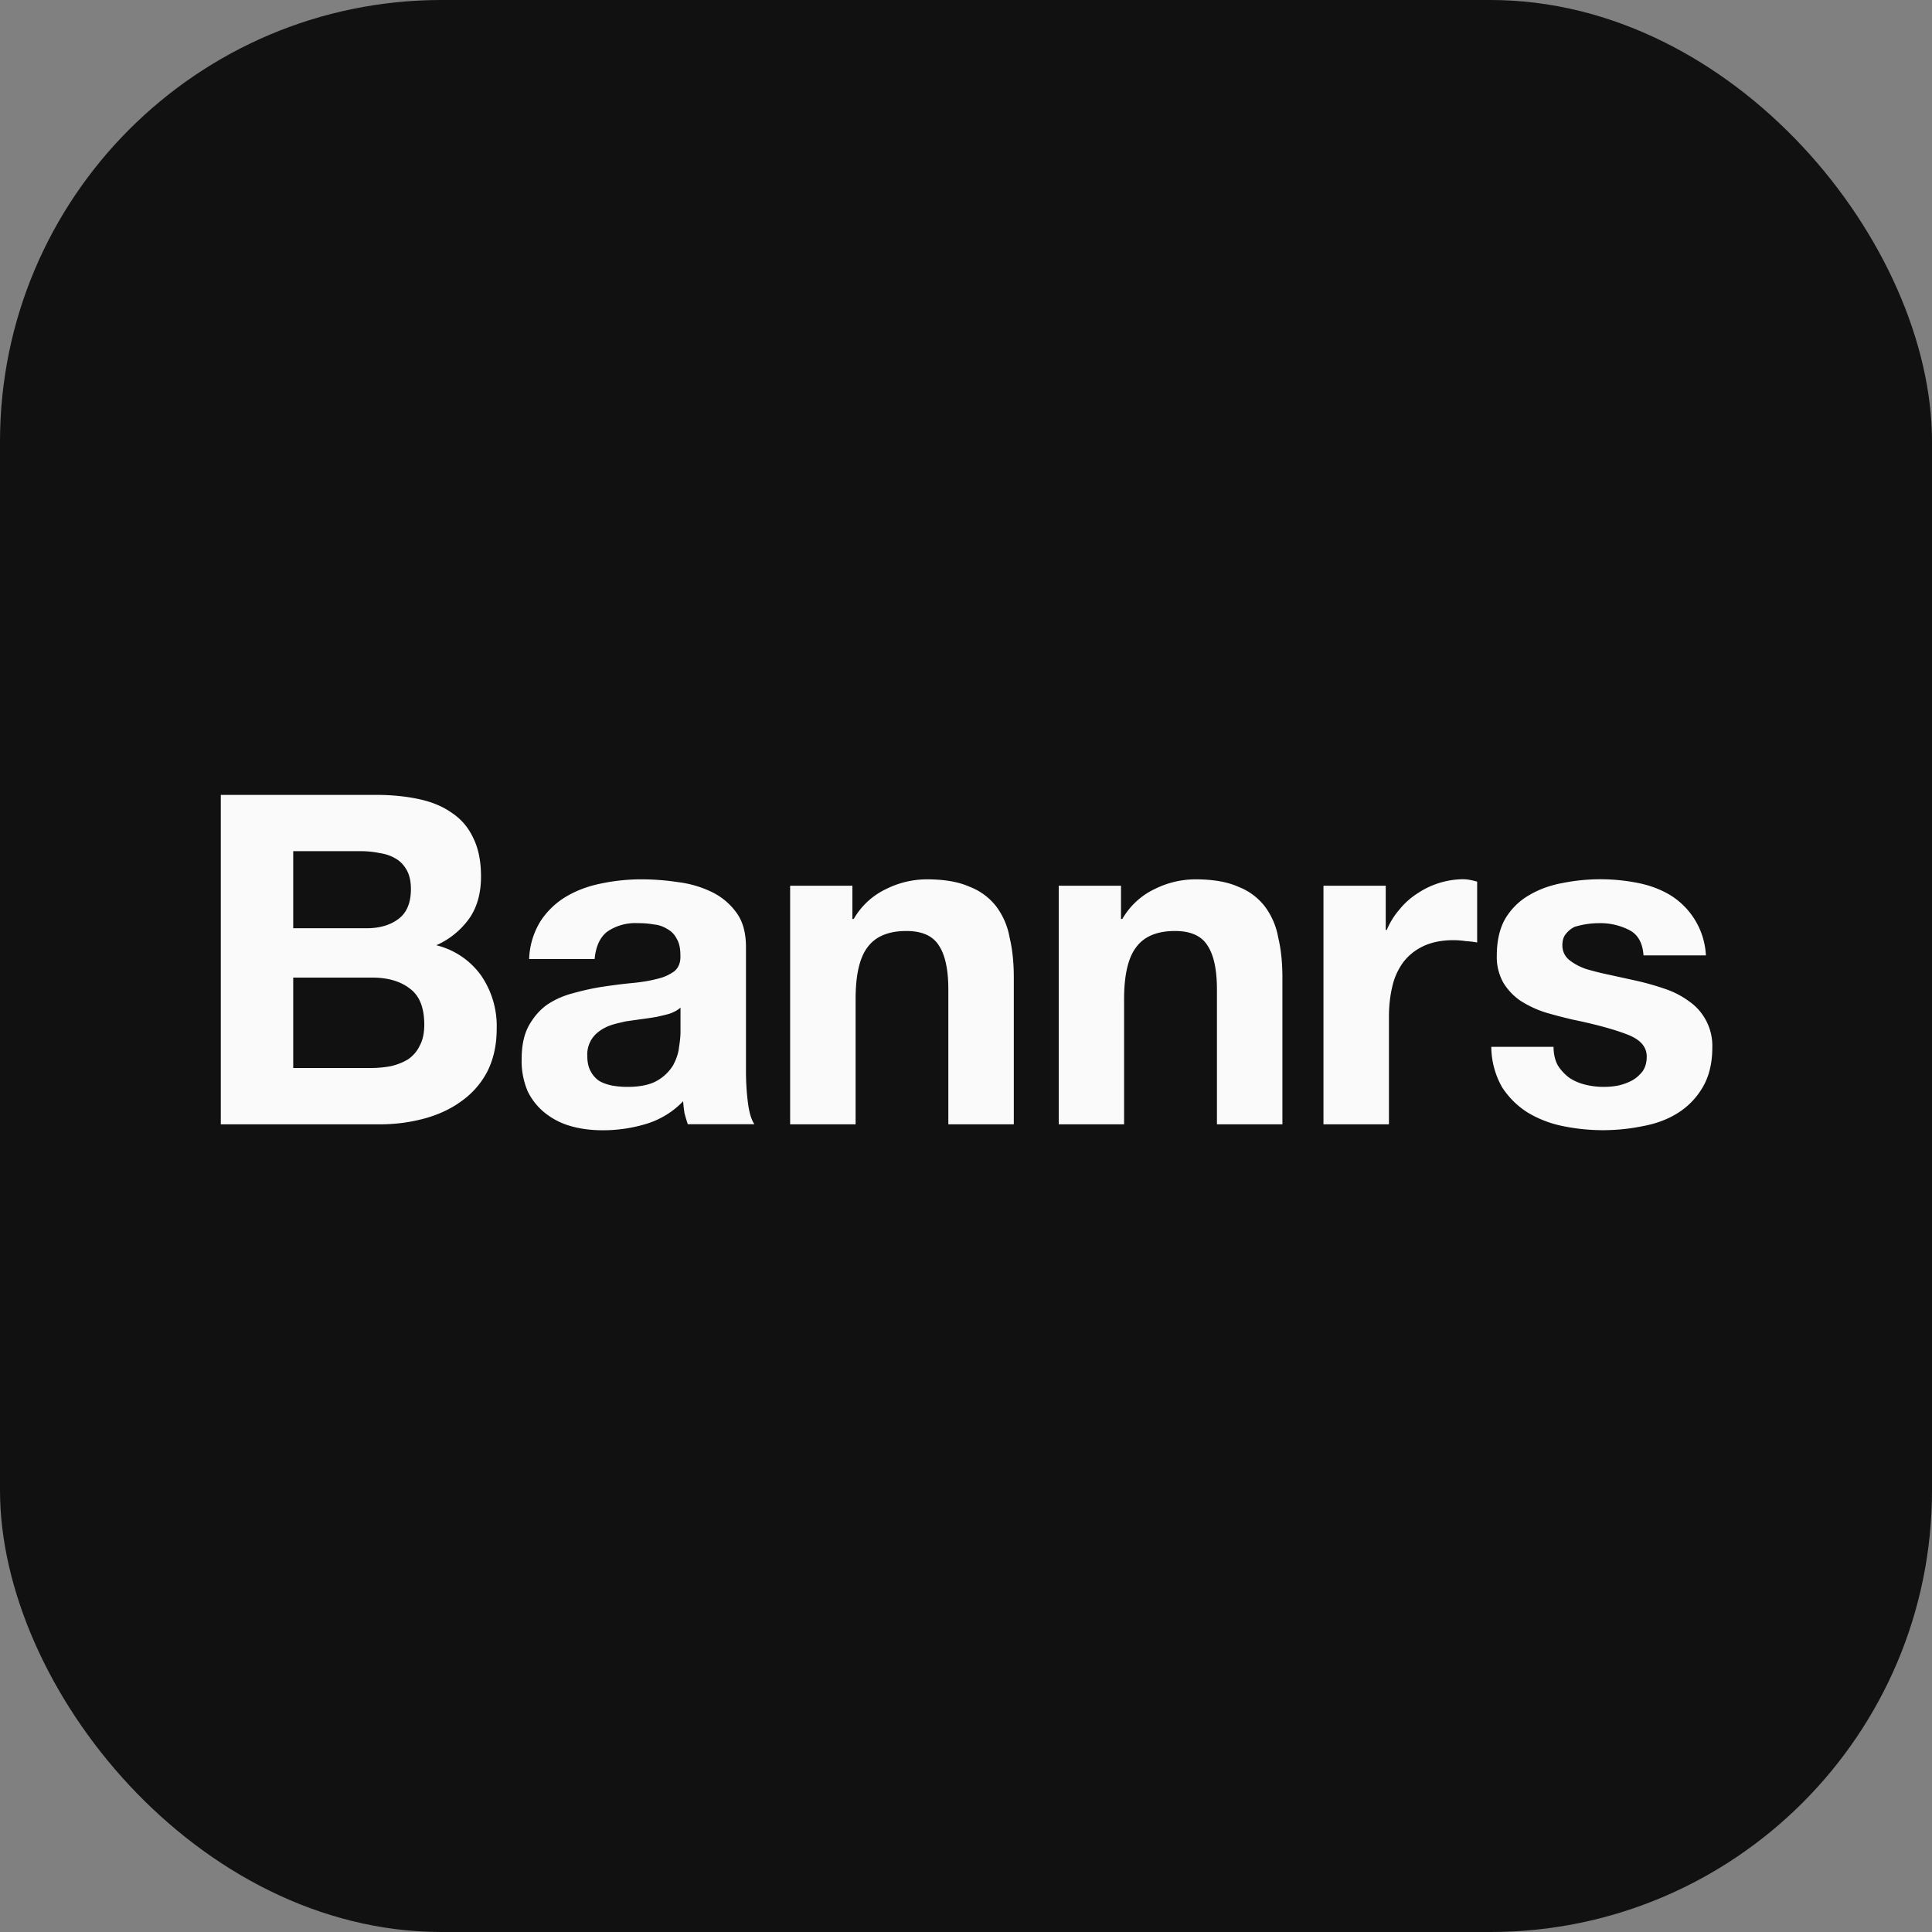
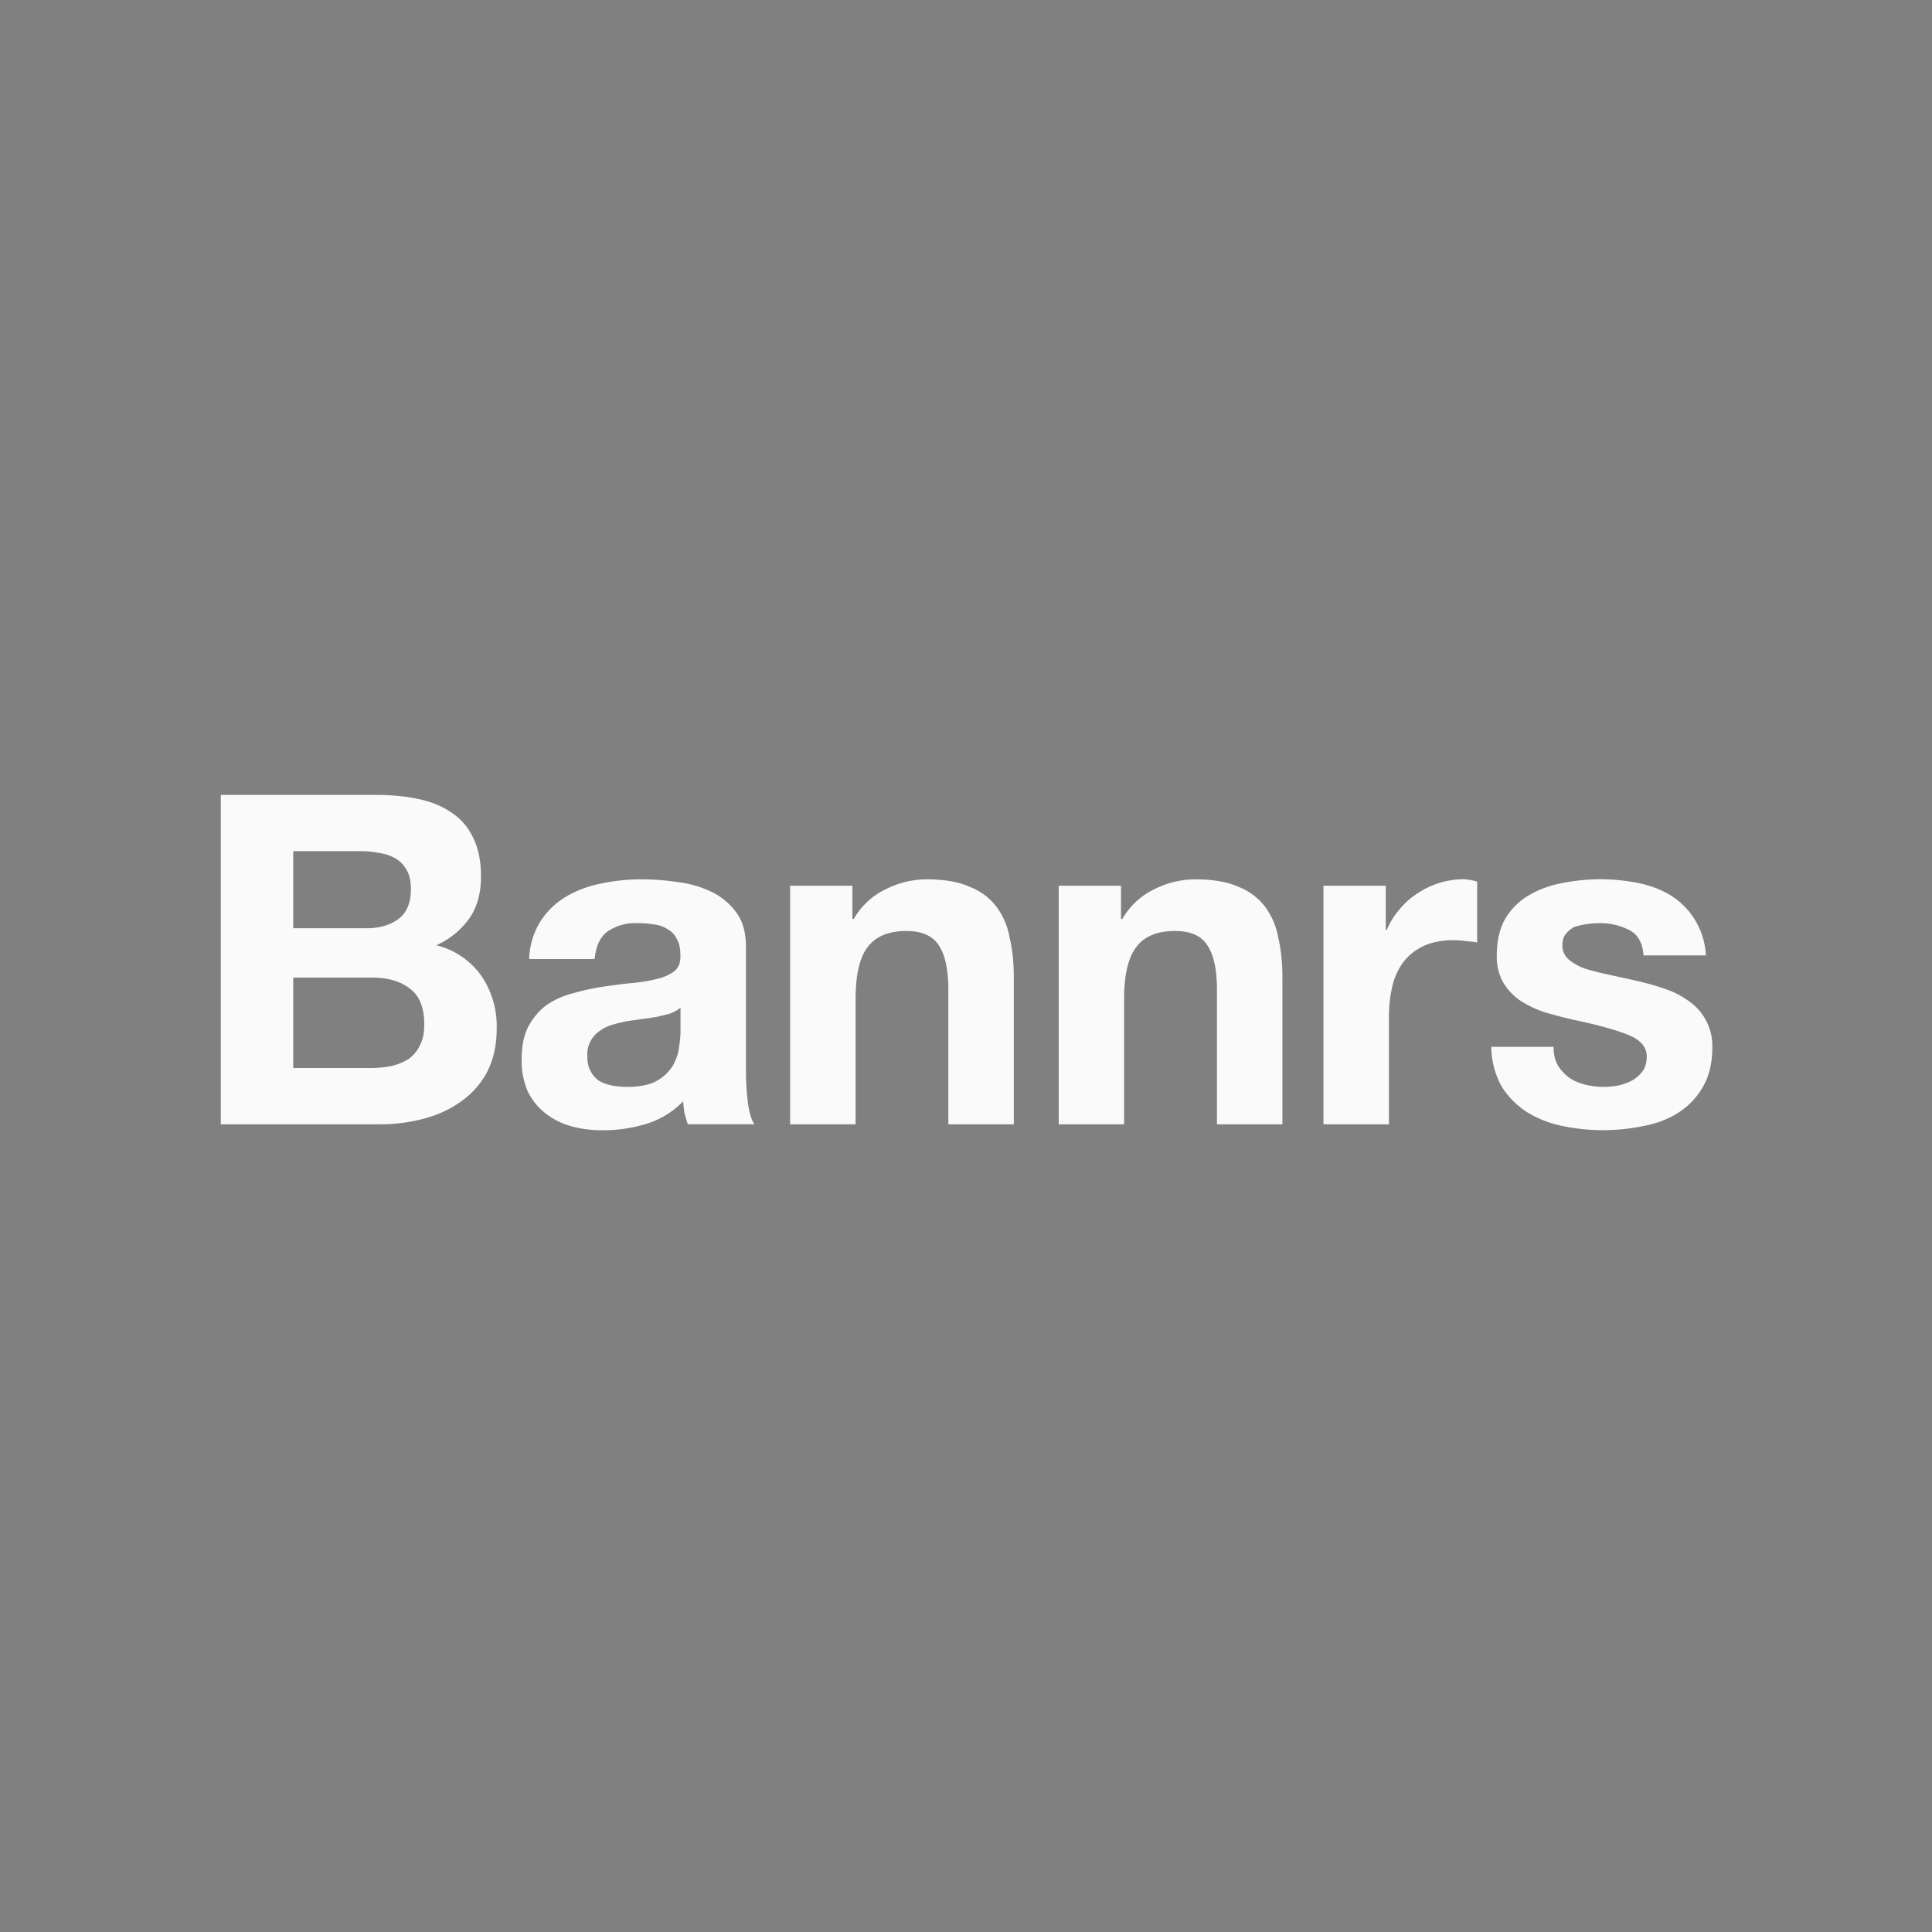
<svg xmlns="http://www.w3.org/2000/svg" fill="none" viewBox="0 0 175 175">
  <rect x="0" y="0" width="175" height="175" fill="#808080" stroke="none" />
  <g clip-path="url(#a)">
-     <path fill="#111" d="M175 0H0v175h175V0Z" />
    <path fill="#FAFAFA" d="M140.72 94.82c0 .64.13 1.2.38 1.67.28.45.63.82 1.04 1.13.42.28.9.49 1.42.62a7.03 7.03 0 0 0 3.01.09c.48-.11.9-.27 1.26-.46.39-.22.7-.5.96-.84.25-.36.37-.8.37-1.33 0-.9-.6-1.56-1.8-2.01-1.16-.45-2.8-.9-4.93-1.34-.86-.2-1.7-.42-2.54-.67a9.82 9.82 0 0 1-2.18-1.04 5.38 5.38 0 0 1-1.54-1.63 4.73 4.73 0 0 1-.59-2.43c0-1.39.27-2.53.8-3.42a6 6 0 0 1 2.17-2.1c.89-.52 1.9-.88 3-1.08a17.42 17.42 0 0 1 6.82 0c1.11.22 2.1.6 2.97 1.13a6.81 6.81 0 0 1 3.18 5.43h-5.65c-.08-1.14-.51-1.9-1.3-2.3a5.76 5.76 0 0 0-2.75-.62 7.71 7.71 0 0 0-2.18.33c-.3.14-.57.35-.79.63-.22.25-.33.6-.33 1.04 0 .53.2.96.58 1.3.4.33.9.61 1.5.83.65.2 1.37.38 2.18.55l2.46.54c.87.2 1.7.43 2.51.71a7.9 7.9 0 0 1 2.22 1.13 4.91 4.91 0 0 1 2.13 4.22c0 1.42-.3 2.62-.88 3.6a6.72 6.72 0 0 1-2.22 2.3c-.91.58-1.97.98-3.17 1.2a17.95 17.95 0 0 1-7.27 0 9.95 9.95 0 0 1-3.22-1.25 7.53 7.53 0 0 1-2.3-2.3 7.54 7.54 0 0 1-.96-3.63h5.64ZM119.88 80.23h5.64v4.01h.09c.28-.66.65-1.28 1.13-1.83a6.74 6.74 0 0 1 1.63-1.47 7.55 7.55 0 0 1 4.13-1.3c.4 0 .82.08 1.3.22v5.51c-.28-.05-.61-.1-1-.12a7.98 7.98 0 0 0-1.13-.09c-1.09 0-2 .19-2.76.55-.75.36-1.37.86-1.84 1.5a5.94 5.94 0 0 0-.96 2.17c-.2.84-.3 1.75-.3 2.72v9.74h-5.93v-21.6ZM95.9 80.23h5.64v3.01h.12a6.67 6.67 0 0 1 2.93-2.71 8.3 8.3 0 0 1 3.67-.88c1.6 0 2.89.22 3.9.67a5.55 5.55 0 0 1 2.42 1.8 6.6 6.6 0 0 1 1.2 2.8c.26 1.08.38 2.3.38 3.63v13.29h-5.93v-12.2c0-1.79-.28-3.11-.84-3.97-.55-.9-1.54-1.34-2.96-1.34-1.62 0-2.79.49-3.51 1.46-.73.95-1.1 2.52-1.1 4.72v11.33H95.9v-21.6ZM71.57 80.23h5.64v3.01h.12a6.68 6.68 0 0 1 2.93-2.71 8.3 8.3 0 0 1 3.68-.88c1.58 0 2.88.22 3.88.67a5.55 5.55 0 0 1 2.43 1.8 6.6 6.6 0 0 1 1.2 2.8c.26 1.08.38 2.3.38 3.63v13.29H85.9v-12.2c0-1.79-.28-3.11-.84-3.97-.55-.9-1.54-1.34-2.96-1.34-1.62 0-2.79.49-3.51 1.46-.73.95-1.09 2.52-1.09 4.72v11.33h-5.93v-21.6ZM47.93 86.88a6.9 6.9 0 0 1 1.05-3.47 7.12 7.12 0 0 1 2.34-2.22c.94-.55 2-.94 3.17-1.17 1.2-.25 2.4-.37 3.6-.37 1.08 0 2.18.08 3.3.25a9.7 9.7 0 0 1 3.05.88 5.94 5.94 0 0 1 2.26 1.88c.58.78.87 1.82.87 3.13v11.24c0 .98.06 1.91.17 2.8.11.9.3 1.56.59 2H62.3c-.11-.33-.21-.66-.3-1-.05-.36-.1-.72-.12-1.08a7.73 7.73 0 0 1-3.34 2.05c-1.28.39-2.6.58-3.93.58-1.03 0-2-.12-2.88-.37a6.6 6.6 0 0 1-2.34-1.18 5.64 5.64 0 0 1-1.6-2 7 7 0 0 1-.54-2.88c0-1.23.21-2.23.63-3.01.45-.81 1-1.45 1.67-1.93.7-.47 1.48-.82 2.34-1.04a23 23 0 0 1 2.68-.59c.89-.13 1.77-.25 2.63-.33.86-.08 1.63-.2 2.3-.38a4.2 4.2 0 0 0 1.59-.7c.39-.34.57-.81.54-1.43 0-.64-.11-1.14-.33-1.5-.2-.4-.48-.68-.84-.88a2.72 2.72 0 0 0-1.21-.42 7.95 7.95 0 0 0-1.46-.12 4.5 4.5 0 0 0-2.76.75c-.67.5-1.06 1.34-1.17 2.5h-5.94Zm13.71 4.39c-.25.22-.57.4-.96.54-.36.11-.77.2-1.21.3-.42.07-.87.14-1.34.2l-1.42.2c-.45.1-.9.2-1.34.34-.42.14-.8.34-1.13.59a2.57 2.57 0 0 0-1.04 2.26c0 .52.1.97.3 1.33.19.36.45.66.78.88.34.2.73.33 1.17.42.45.08.91.12 1.38.12 1.17 0 2.08-.2 2.72-.58a3.98 3.98 0 0 0 1.42-1.38c.3-.56.49-1.12.54-1.67.09-.56.13-1 .13-1.34v-2.21ZM26.56 84.08h6.65c1.17 0 2.13-.28 2.88-.84.75-.56 1.13-1.46 1.13-2.71 0-.7-.13-1.27-.38-1.72-.25-.44-.58-.8-1-1.04-.42-.25-.9-.42-1.46-.5a8.1 8.1 0 0 0-1.68-.17h-6.14v6.98ZM20 72h14.04c1.42 0 2.72.13 3.89.38s2.17.66 3 1.25c.84.56 1.48 1.3 1.93 2.26.47.94.71 2.11.71 3.5 0 1.51-.35 2.77-1.04 3.77a7.28 7.28 0 0 1-3.01 2.46 7.04 7.04 0 0 1 4.1 2.8 8.08 8.08 0 0 1 1.37 4.77c0 1.5-.3 2.81-.88 3.93a7.59 7.59 0 0 1-2.38 2.67c-.97.7-2.1 1.21-3.38 1.55-1.26.33-2.55.5-3.89.5H20V72Zm6.56 24.74h7.02c.64 0 1.26-.06 1.84-.17.59-.14 1.1-.35 1.55-.62.44-.31.8-.71 1.04-1.22.28-.5.42-1.14.42-1.92 0-1.53-.43-2.62-1.3-3.26-.86-.67-2-1-3.42-1h-7.15v8.19Z" />
  </g>
  <defs>
    <clipPath id="a">
      <rect width="175" height="175" fill="#FAFAFA" rx="40" />
    </clipPath>
  </defs>
</svg>